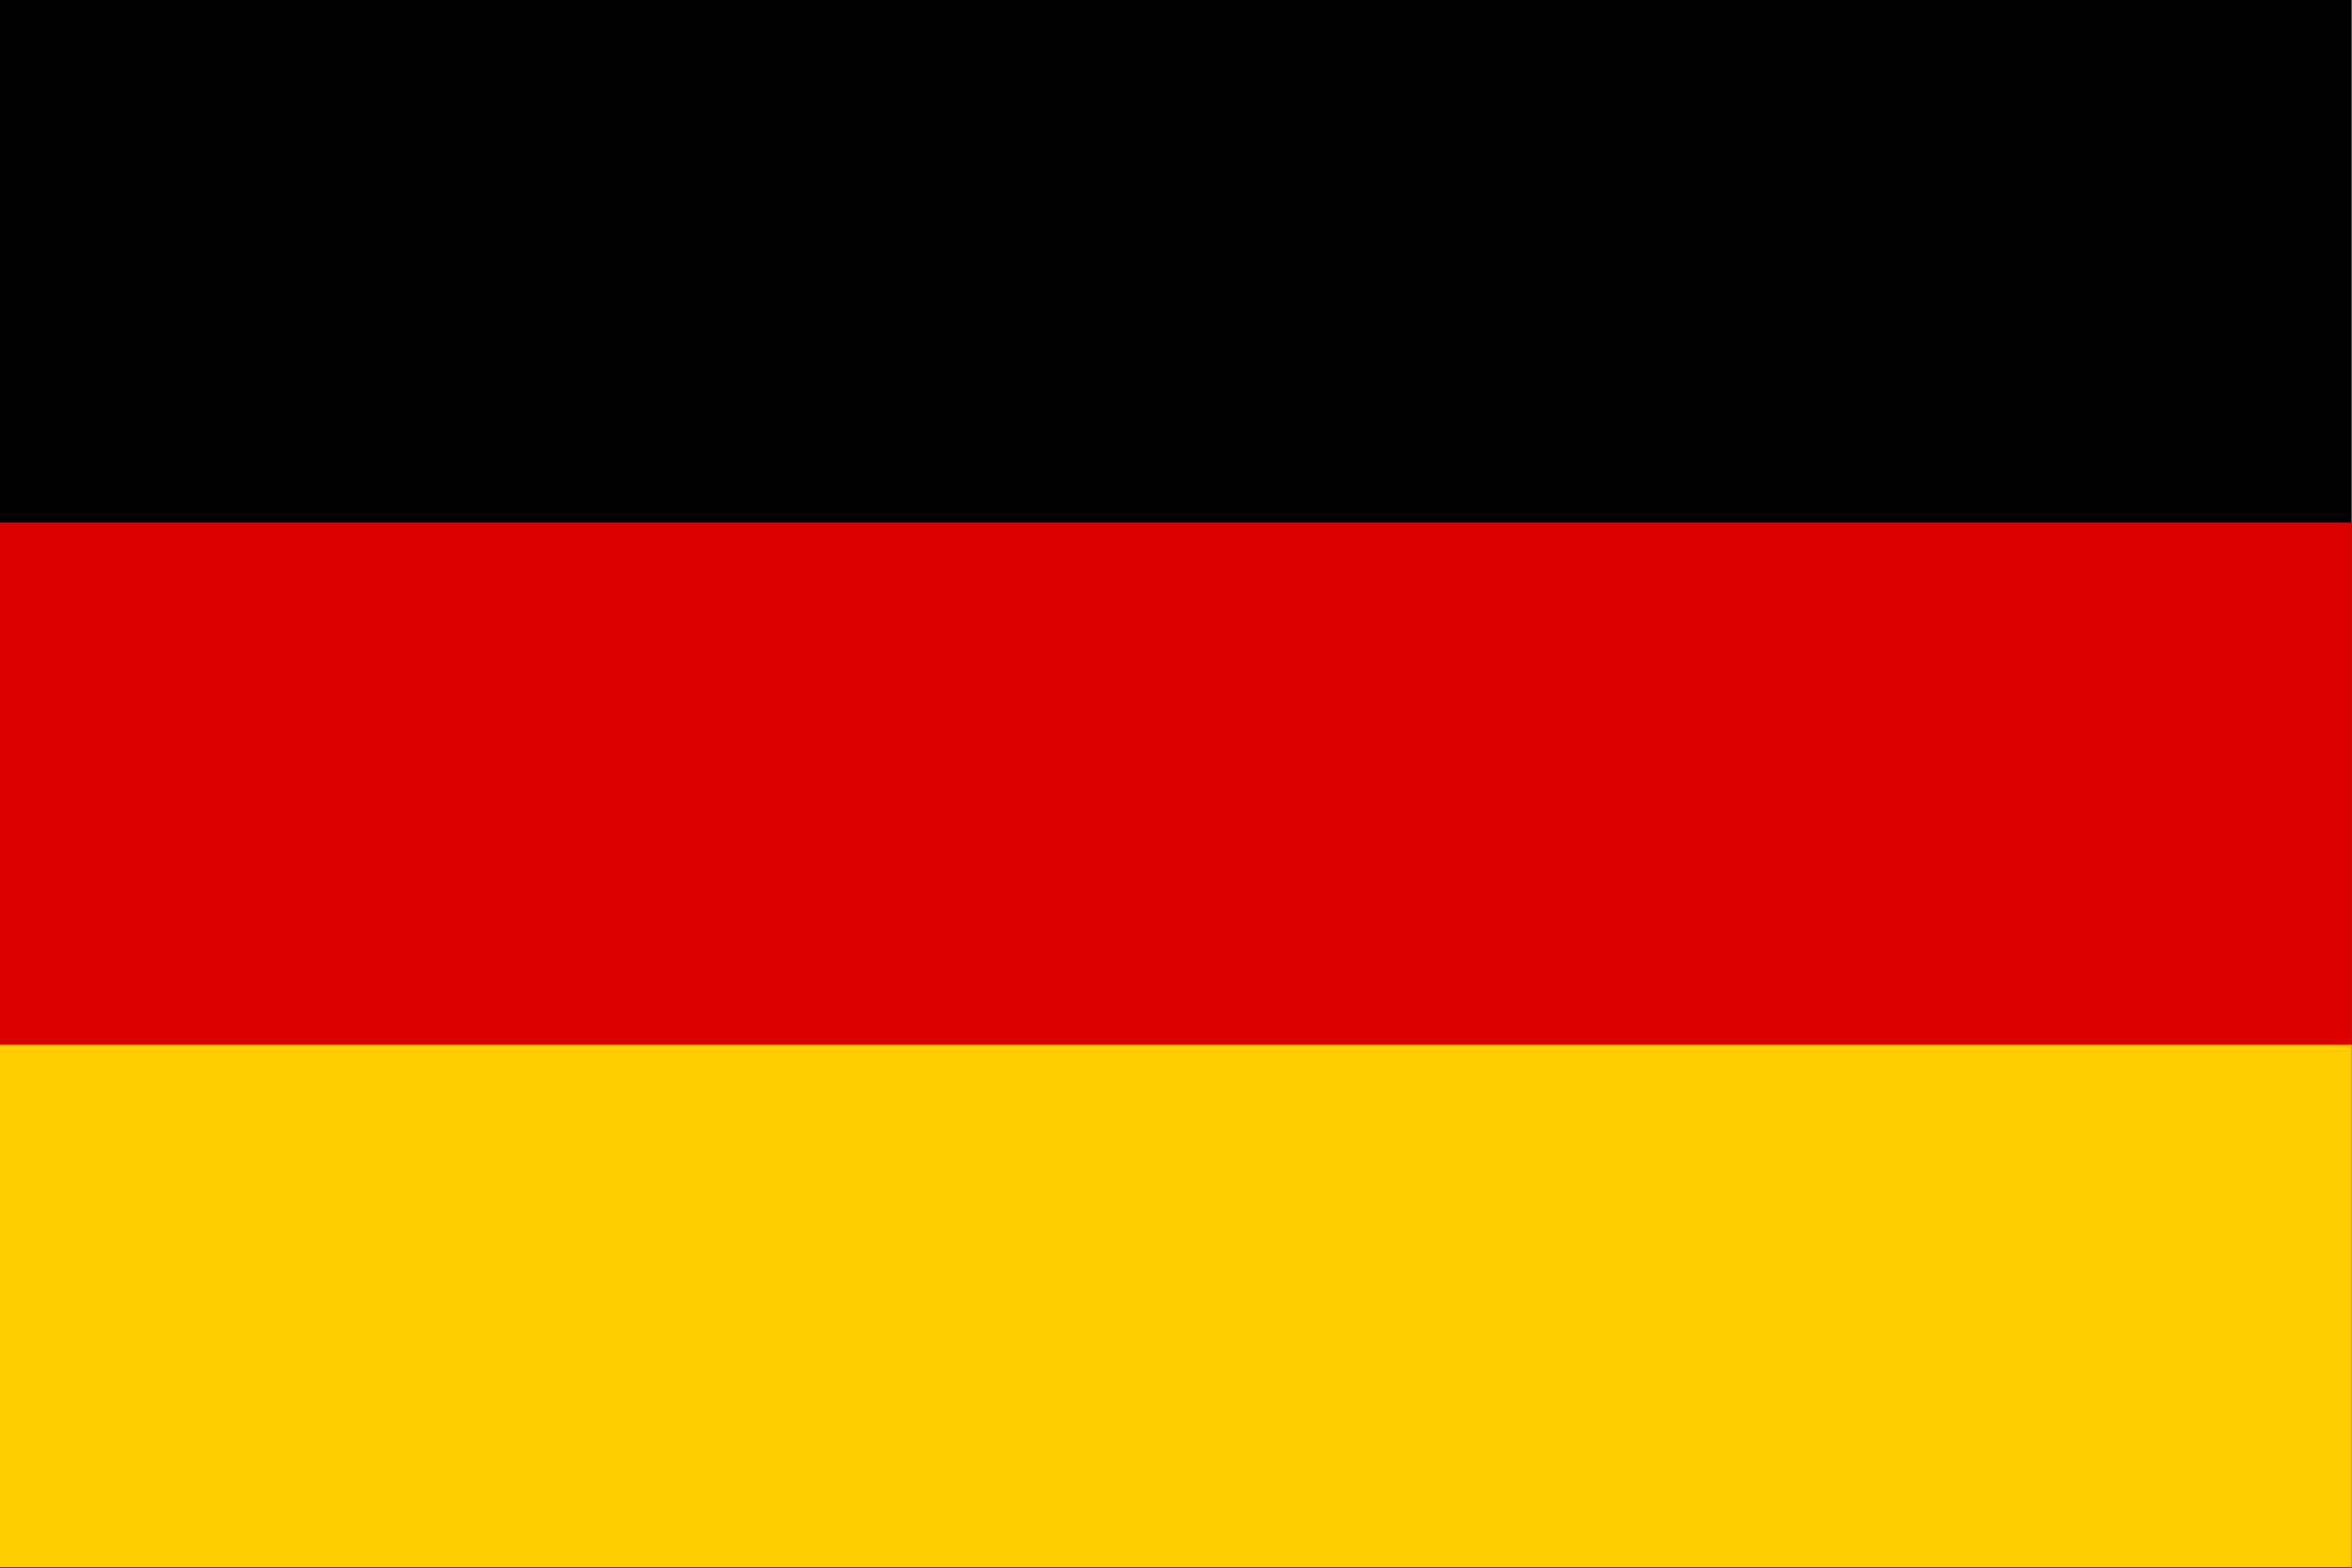
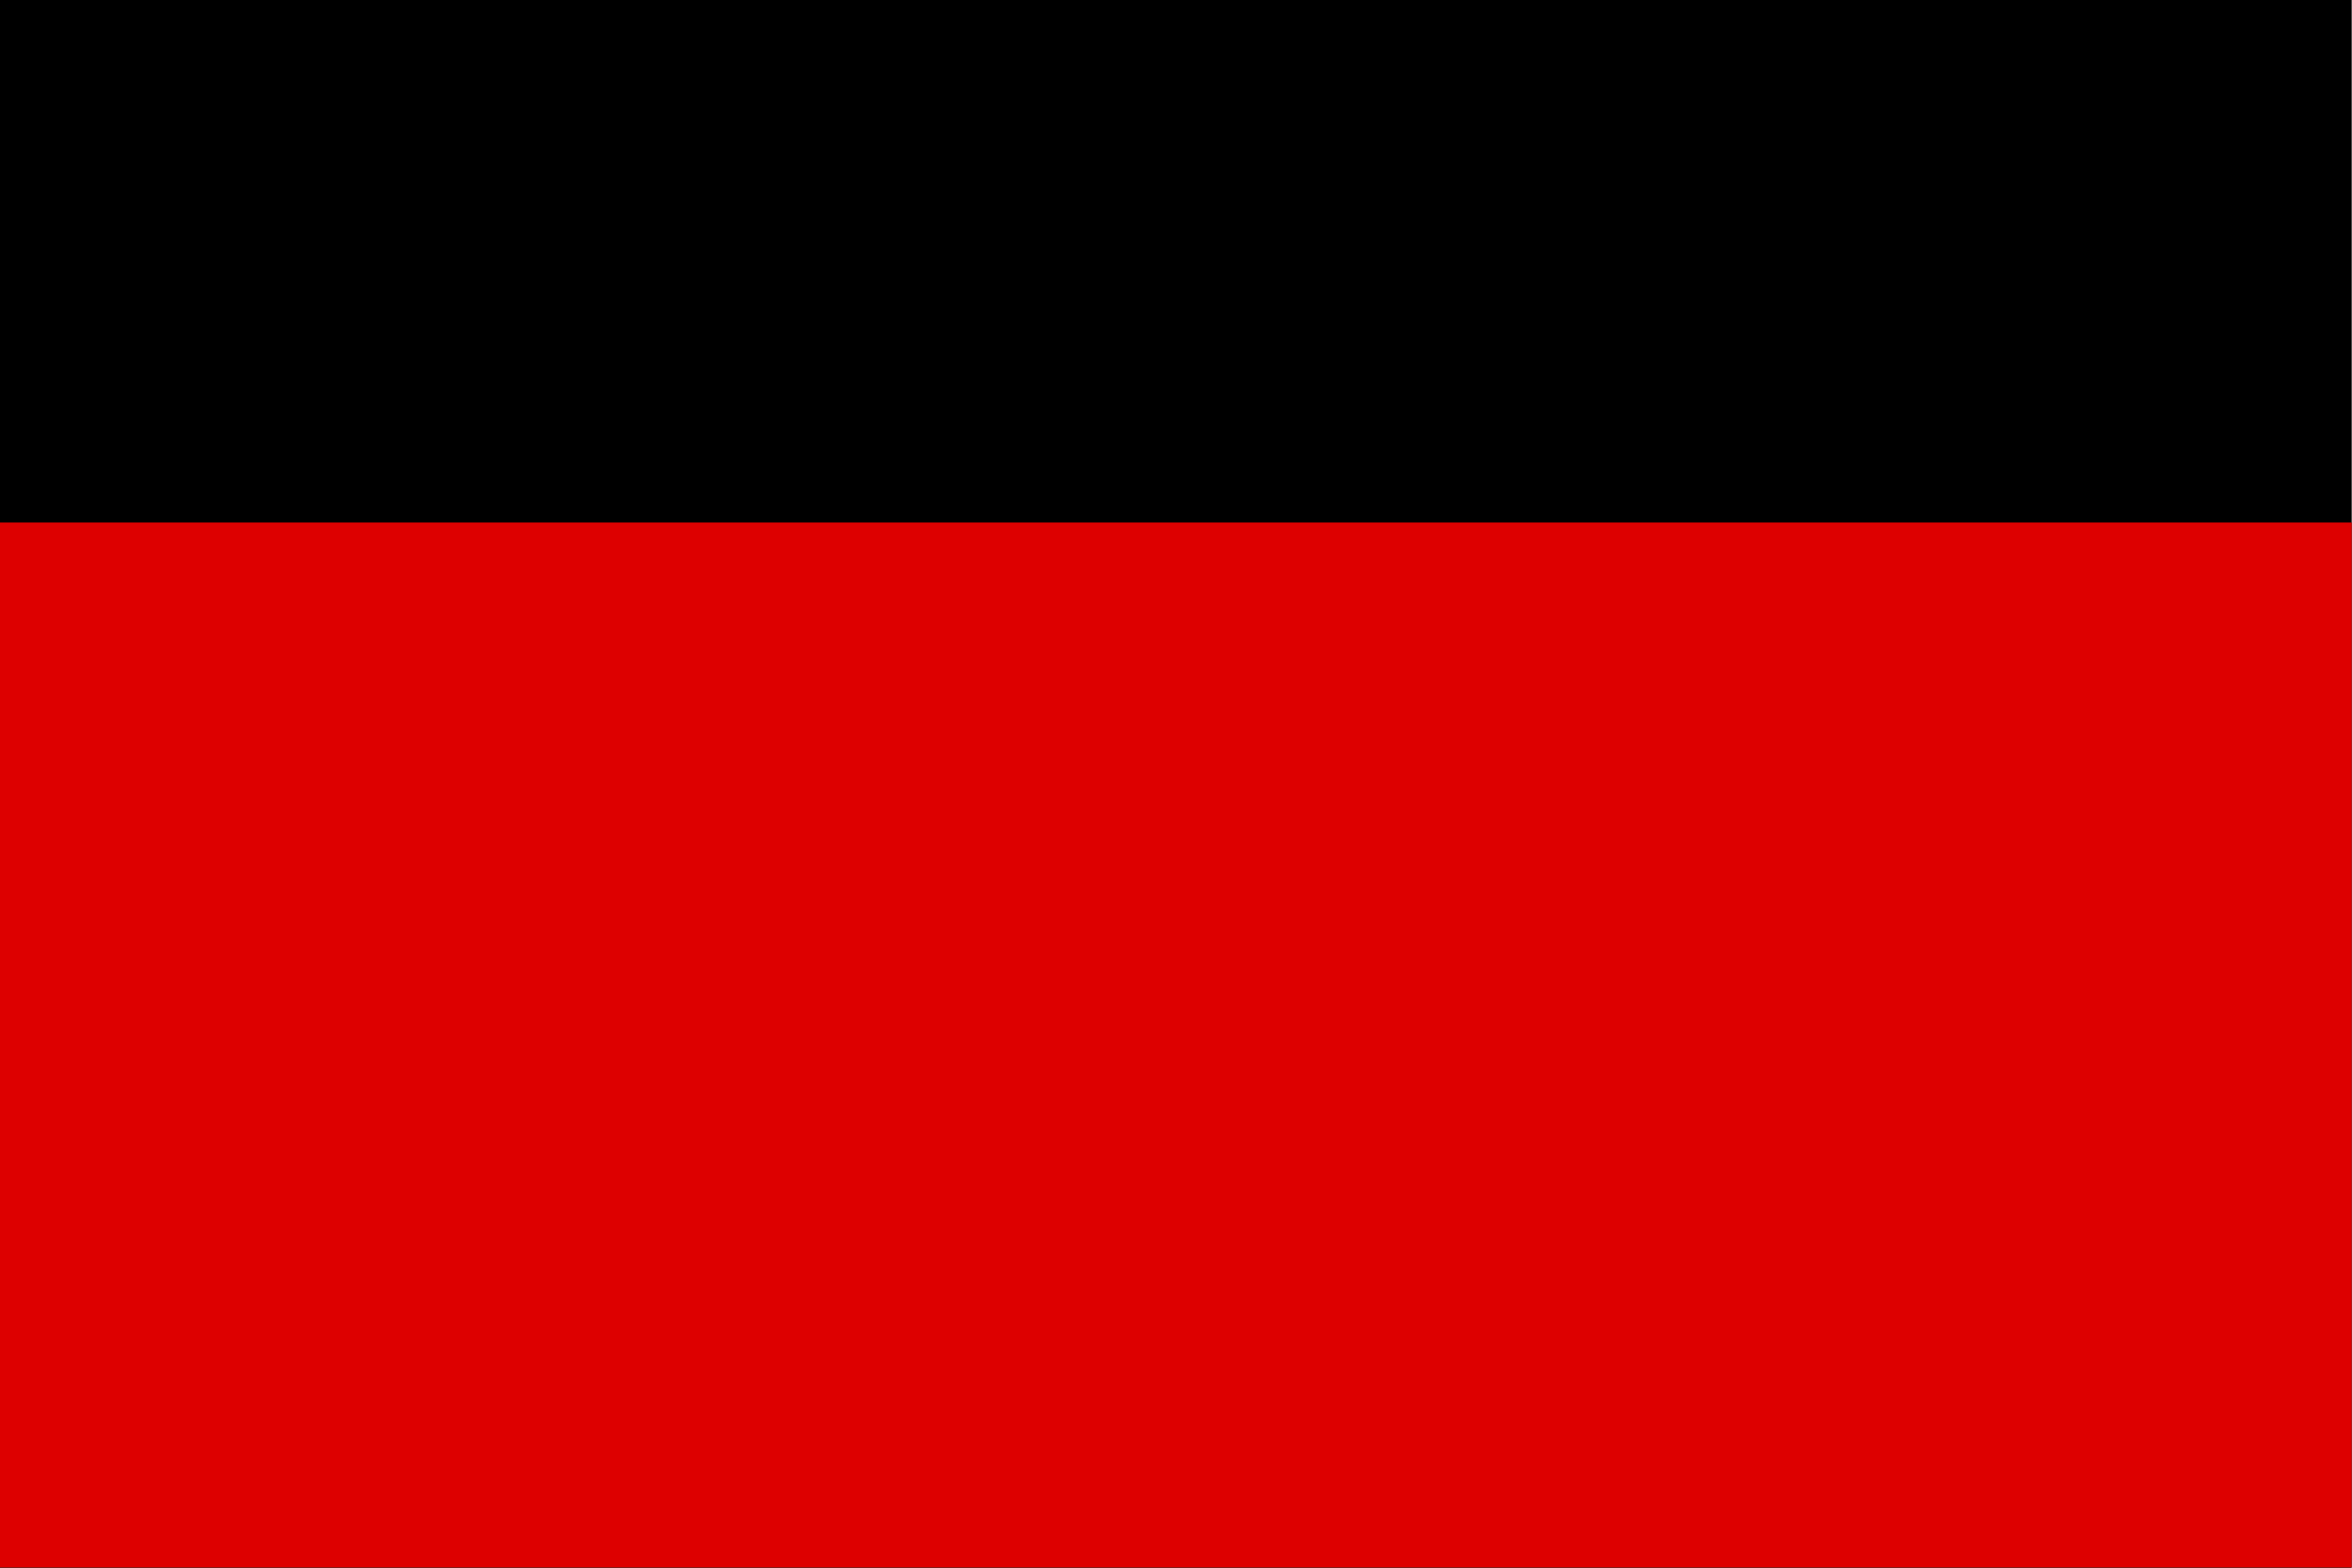
<svg xmlns="http://www.w3.org/2000/svg" version="1.1" id="Ebene_1" x="0px" y="0px" viewBox="0 0 793 528.7" style="enable-background:new 0 0 793 528.7;" xml:space="preserve">
  <style type="text/css">
	.st0{fill:#DD0000;}
	.st1{fill:#FFCE00;}
</style>
  <rect id="black_stripe" width="792.9" height="528.7" />
  <rect id="red_stripe" y="176.2" class="st0" width="792.9" height="352.4" />
-   <rect id="gold_stripe" y="352.3" class="st1" width="792.9" height="176.2" />
</svg>